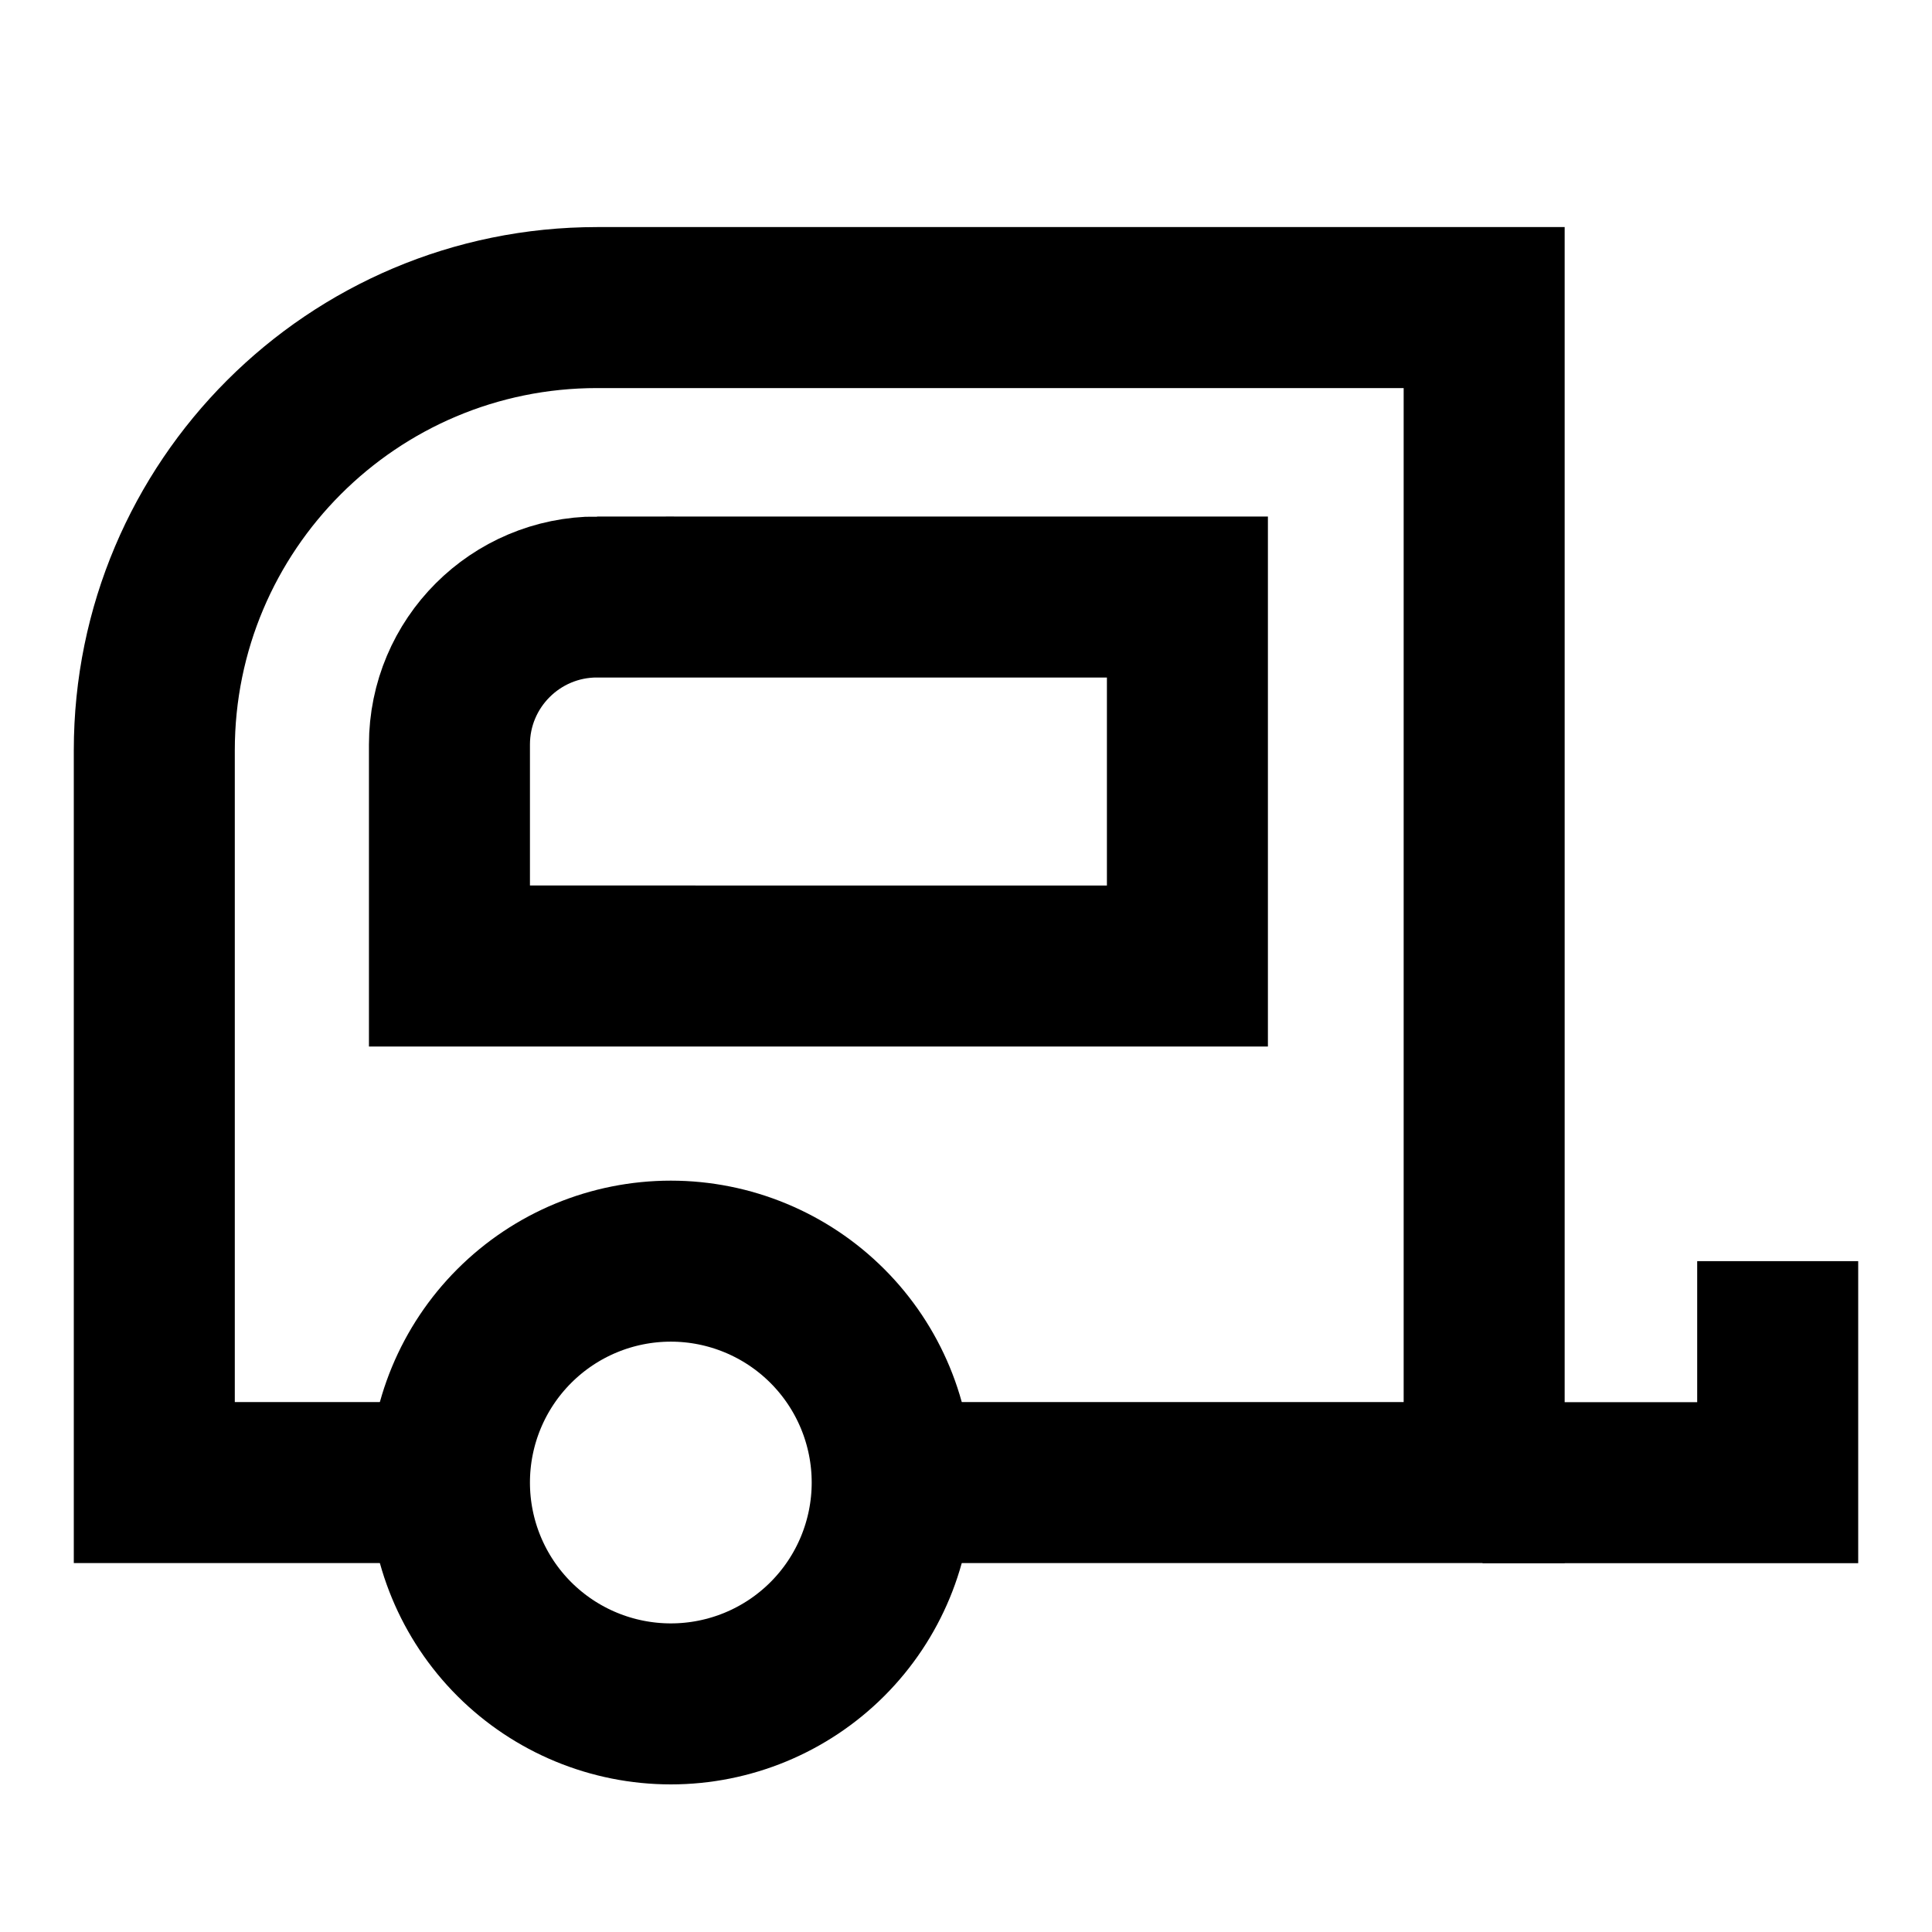
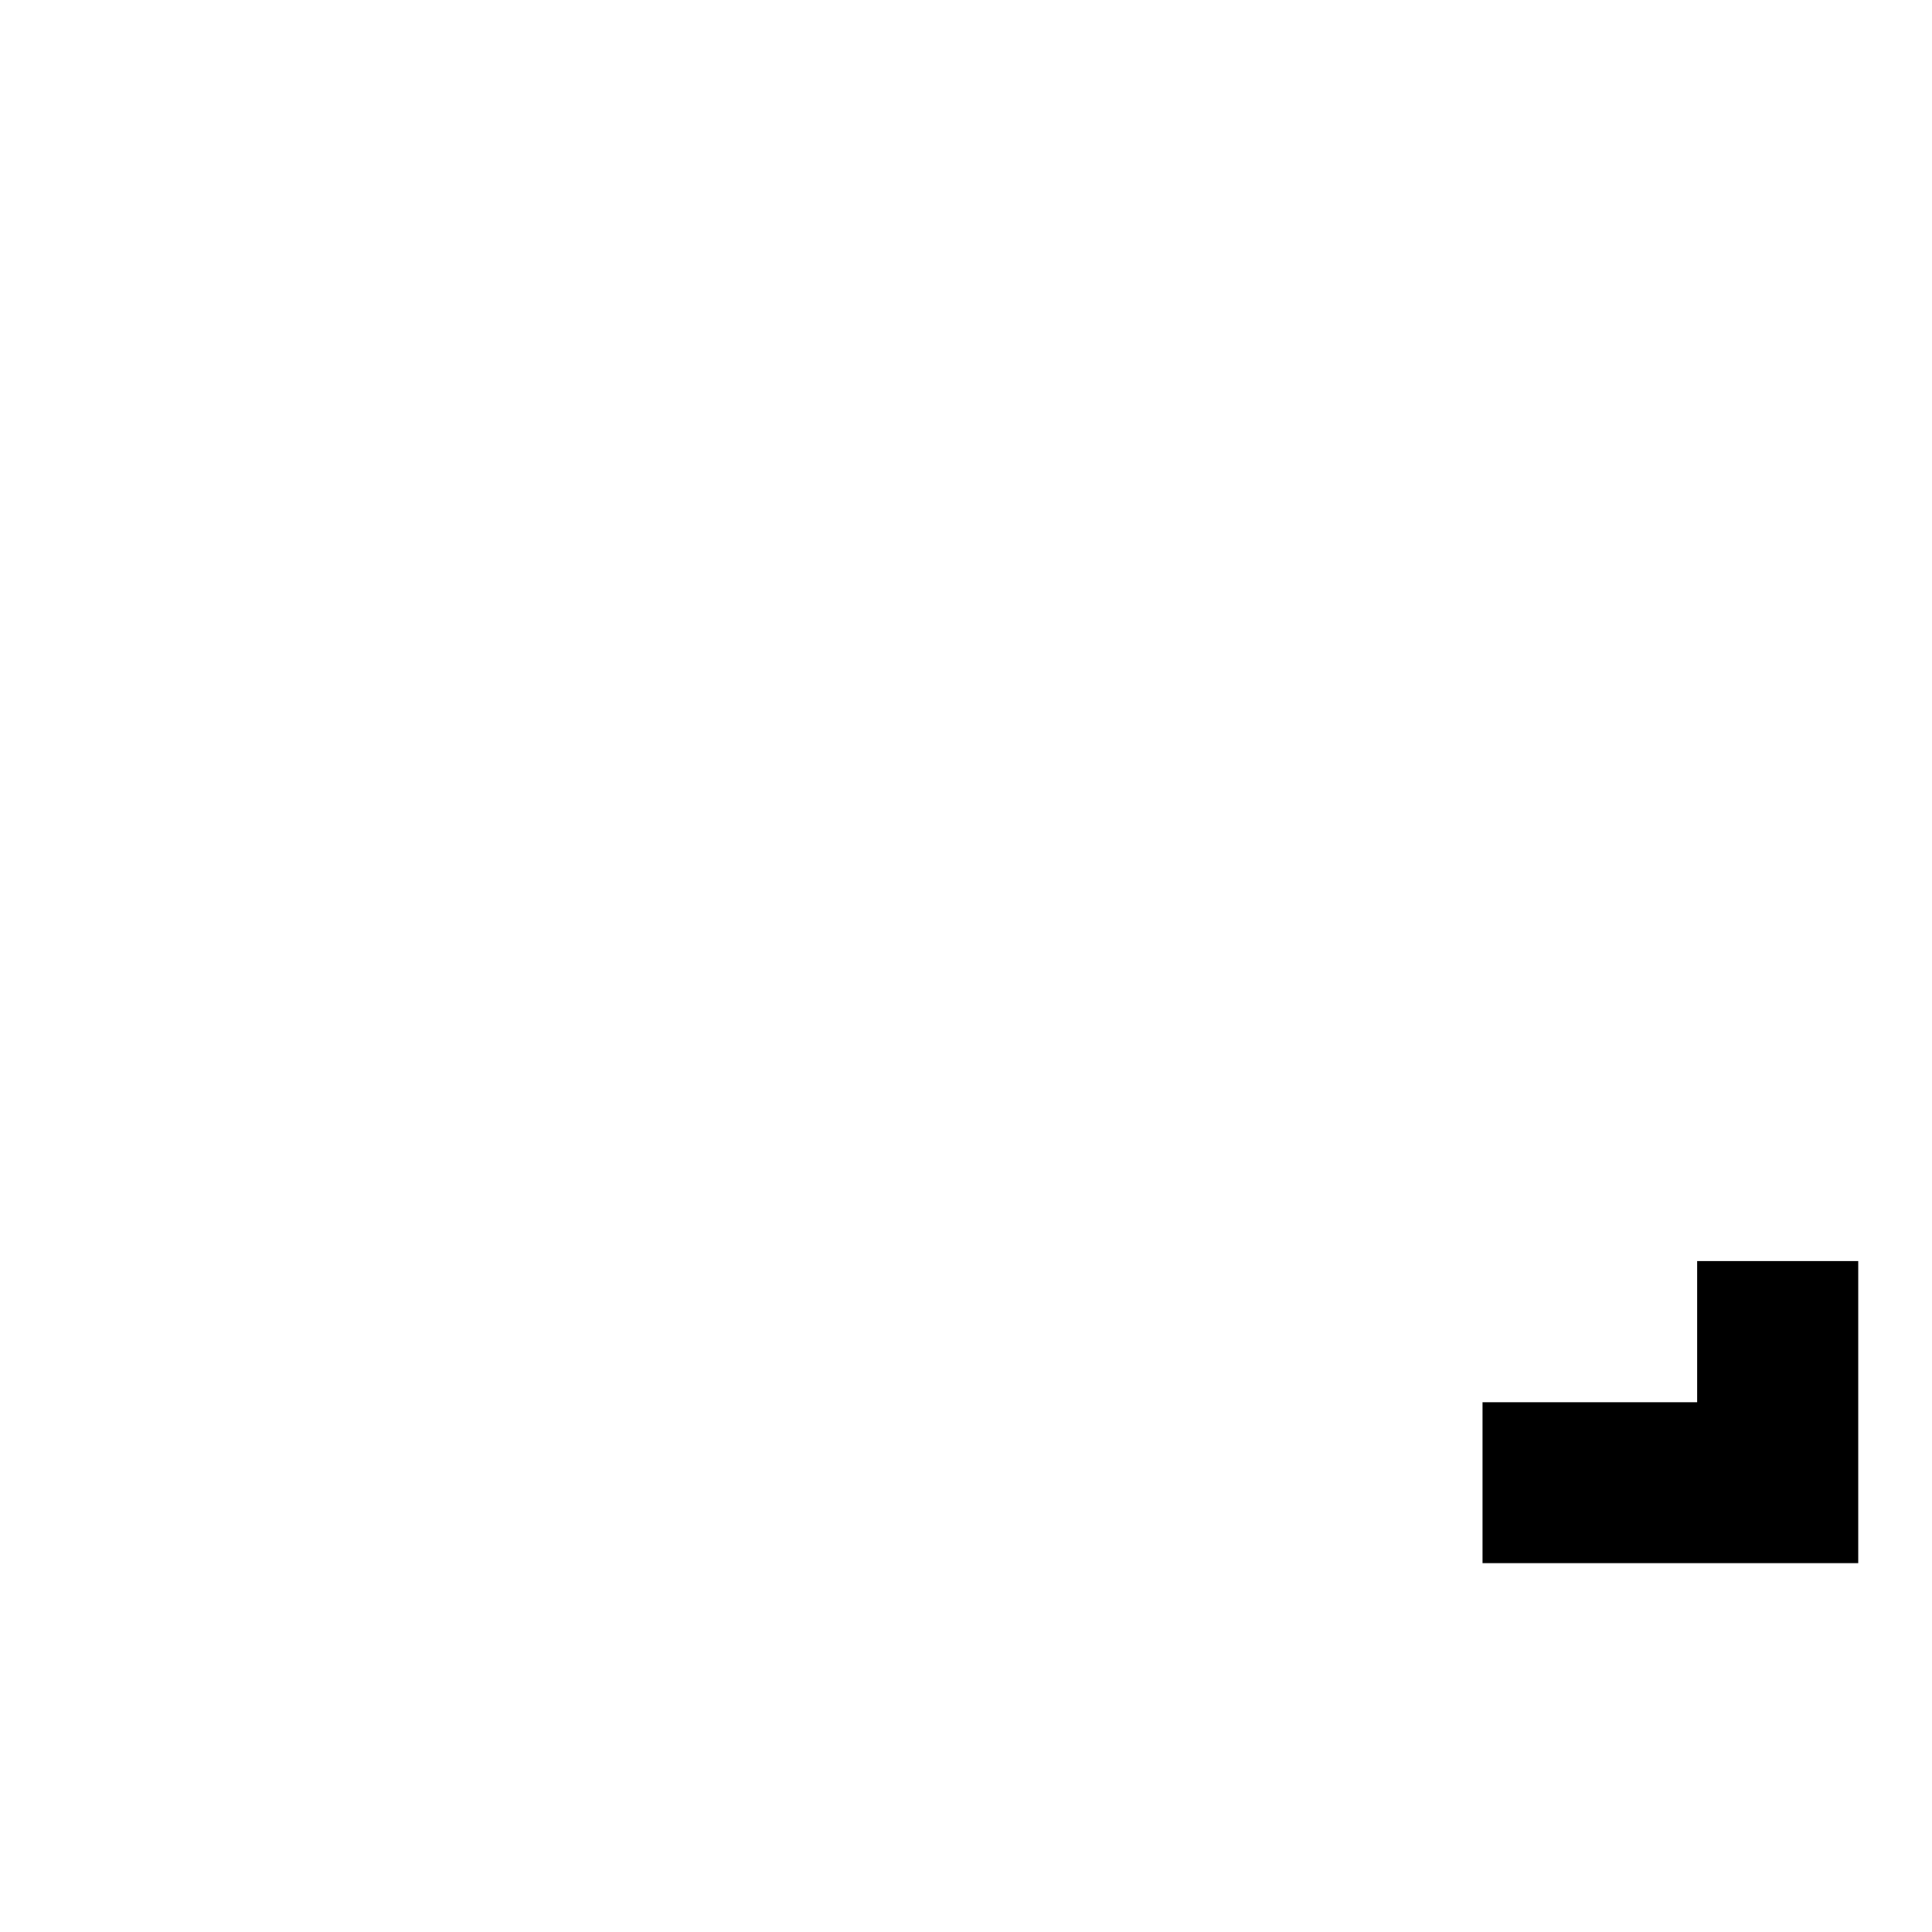
<svg xmlns="http://www.w3.org/2000/svg" fill="none" viewBox="-1.25 -1.25 30 30" id="Cart--Streamline-Sharp" height="30" width="30">
  <desc>
    Cart Streamline Icon: https://streamlinehq.com
  </desc>
  <g id="cart--cart-travel-local-buckboard-retro-places">
    <path id="Union" stroke="currentColor" d="M26.354 18.333v3.44h-4.583" stroke-width="2.5" />
-     <path id="Vector" stroke="currentColor" d="M12.604 21.771h9.192V3.526H8.021c-3.797 0 -6.875 3.078 -6.875 6.875V21.771h4.583" stroke-width="2.5" />
-     <path id="Vector_2" stroke="currentColor" d="M5.729 21.771c0 0.912 0.362 1.786 1.007 2.431C7.381 24.846 8.255 25.208 9.167 25.208s1.786 -0.362 2.431 -1.007C12.242 23.557 12.604 22.682 12.604 21.771c0 -0.912 -0.362 -1.786 -1.007 -2.431C10.953 18.696 10.078 18.333 9.167 18.333c-0.912 0 -1.786 0.362 -2.431 1.007C6.091 19.985 5.729 20.859 5.729 21.771Z" stroke-width="2.5" />
-     <path id="Vector_3" stroke="currentColor" d="m8.021 8.021 9.167 0v5.729H5.729l0 -3.438c0 -1.266 1.026 -2.292 2.292 -2.292Z" stroke-width="2.5" />
  </g>
</svg>